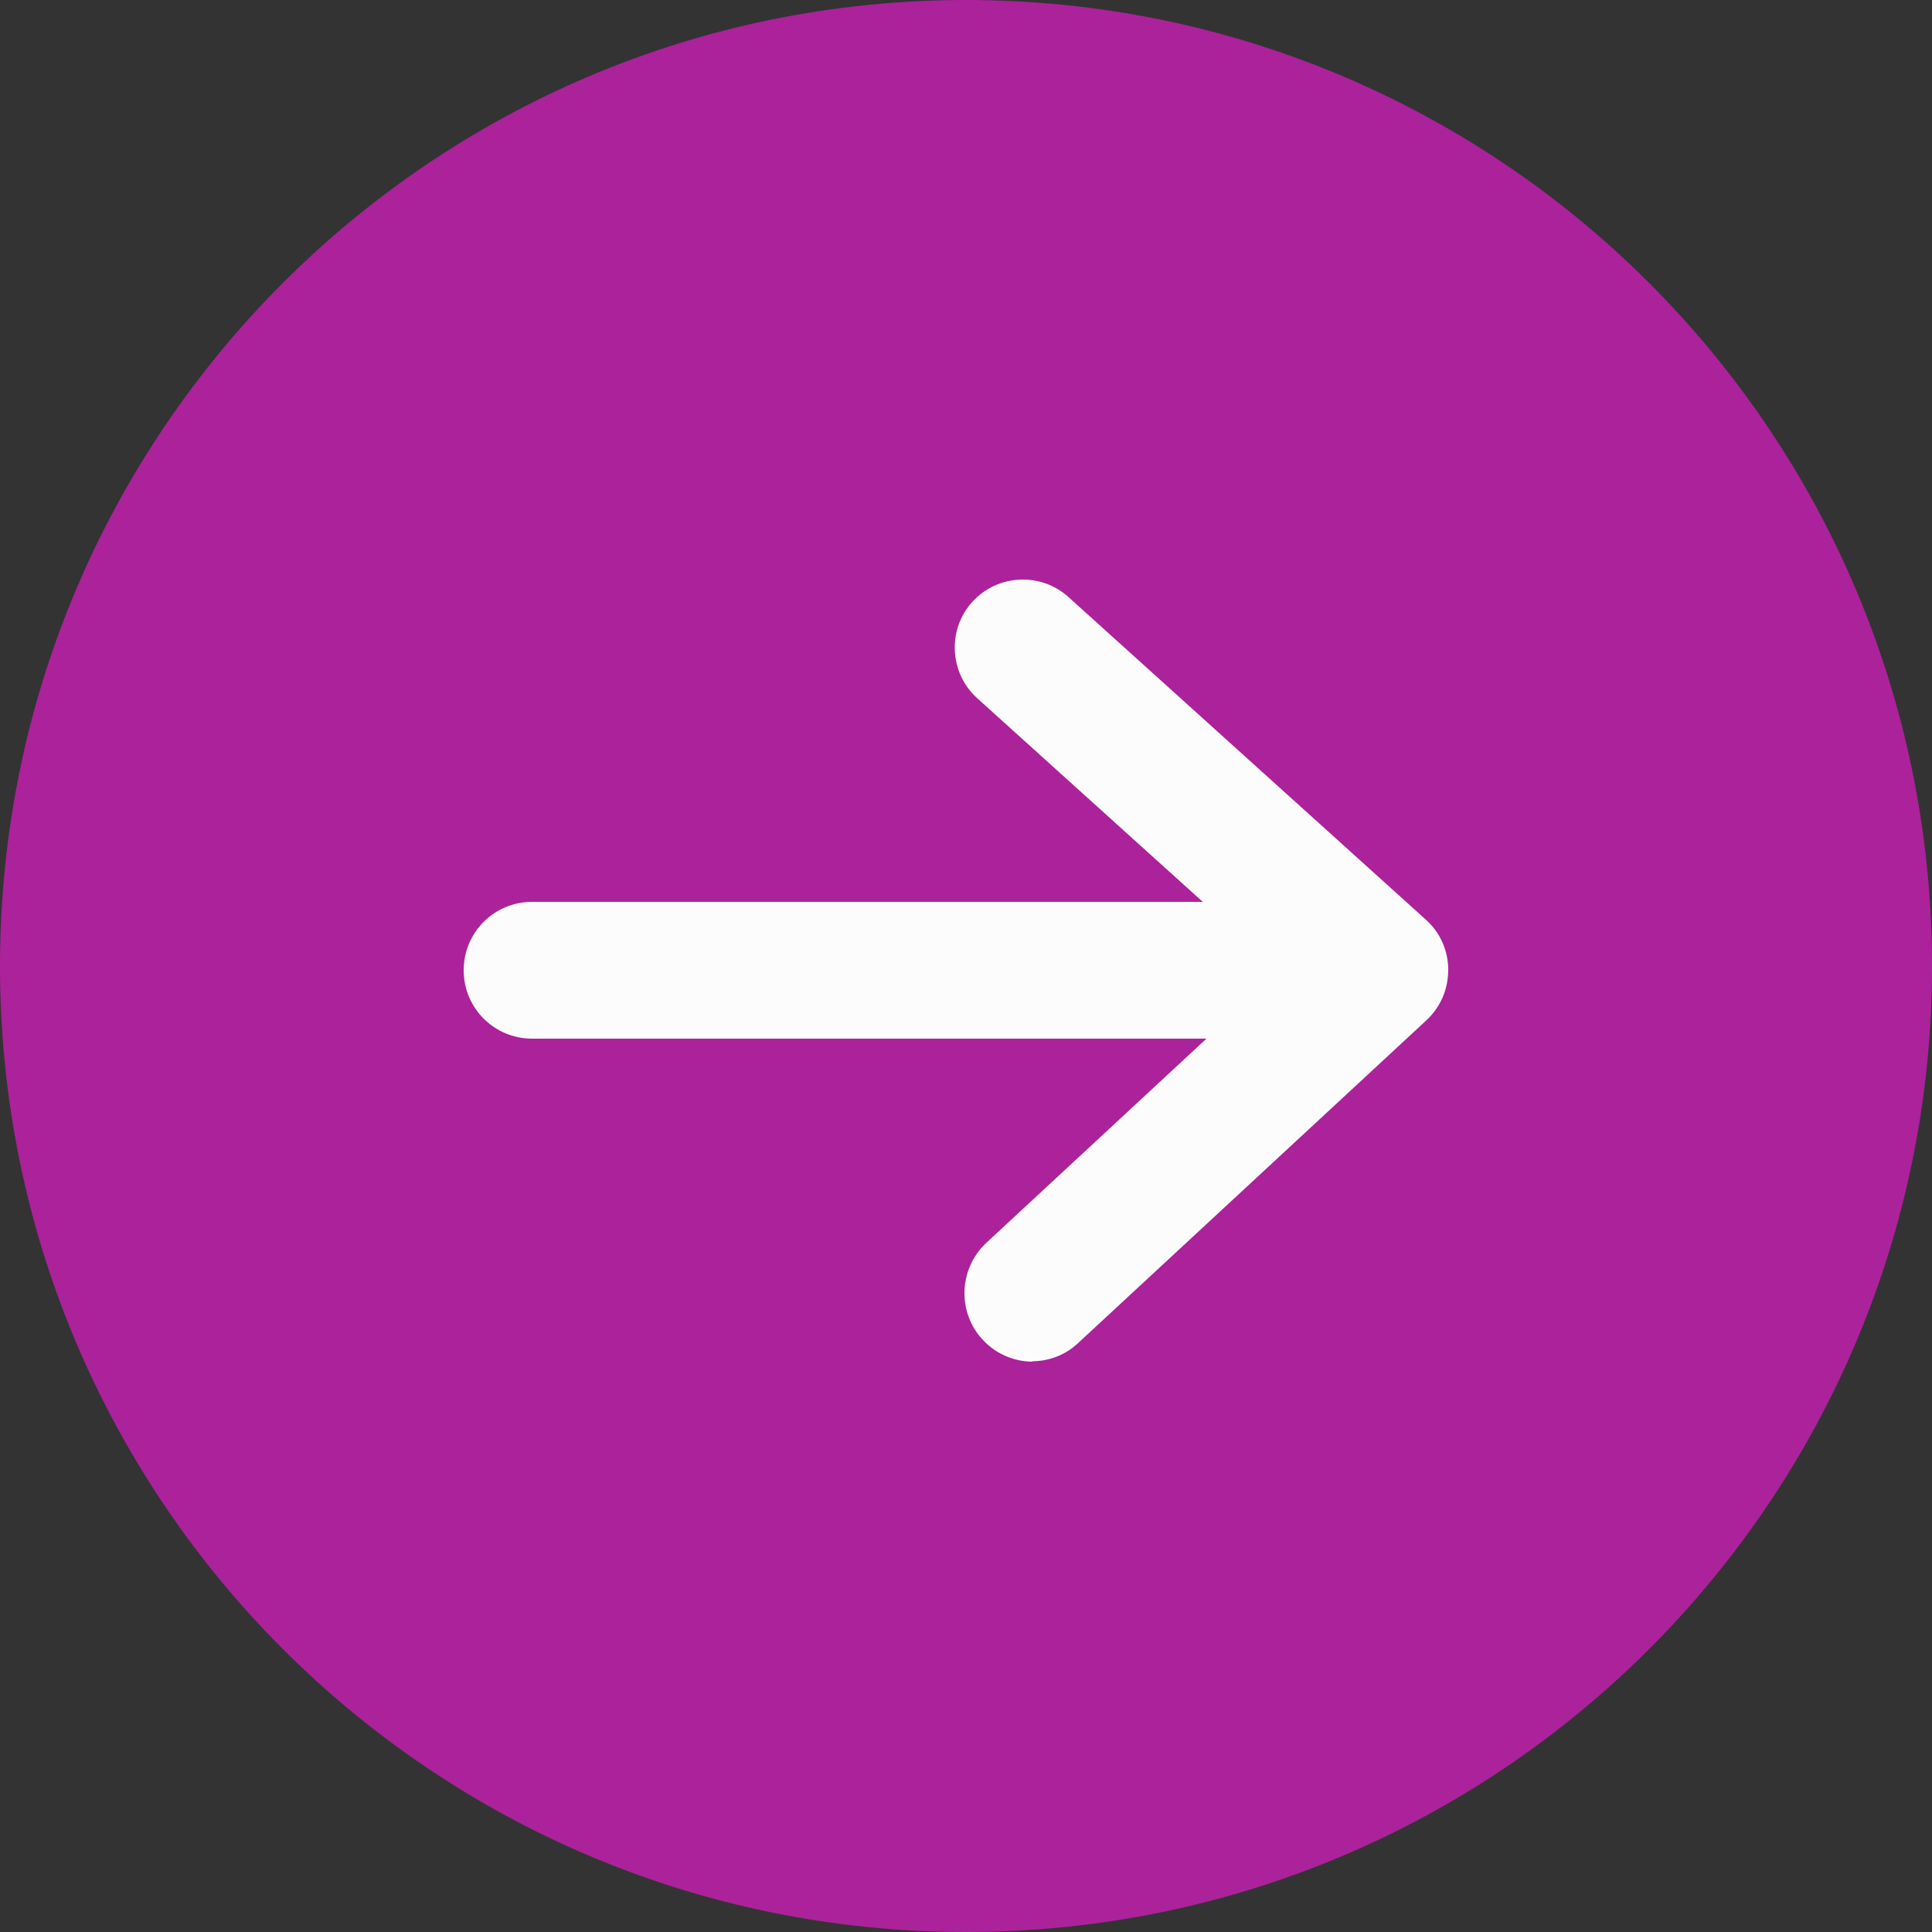
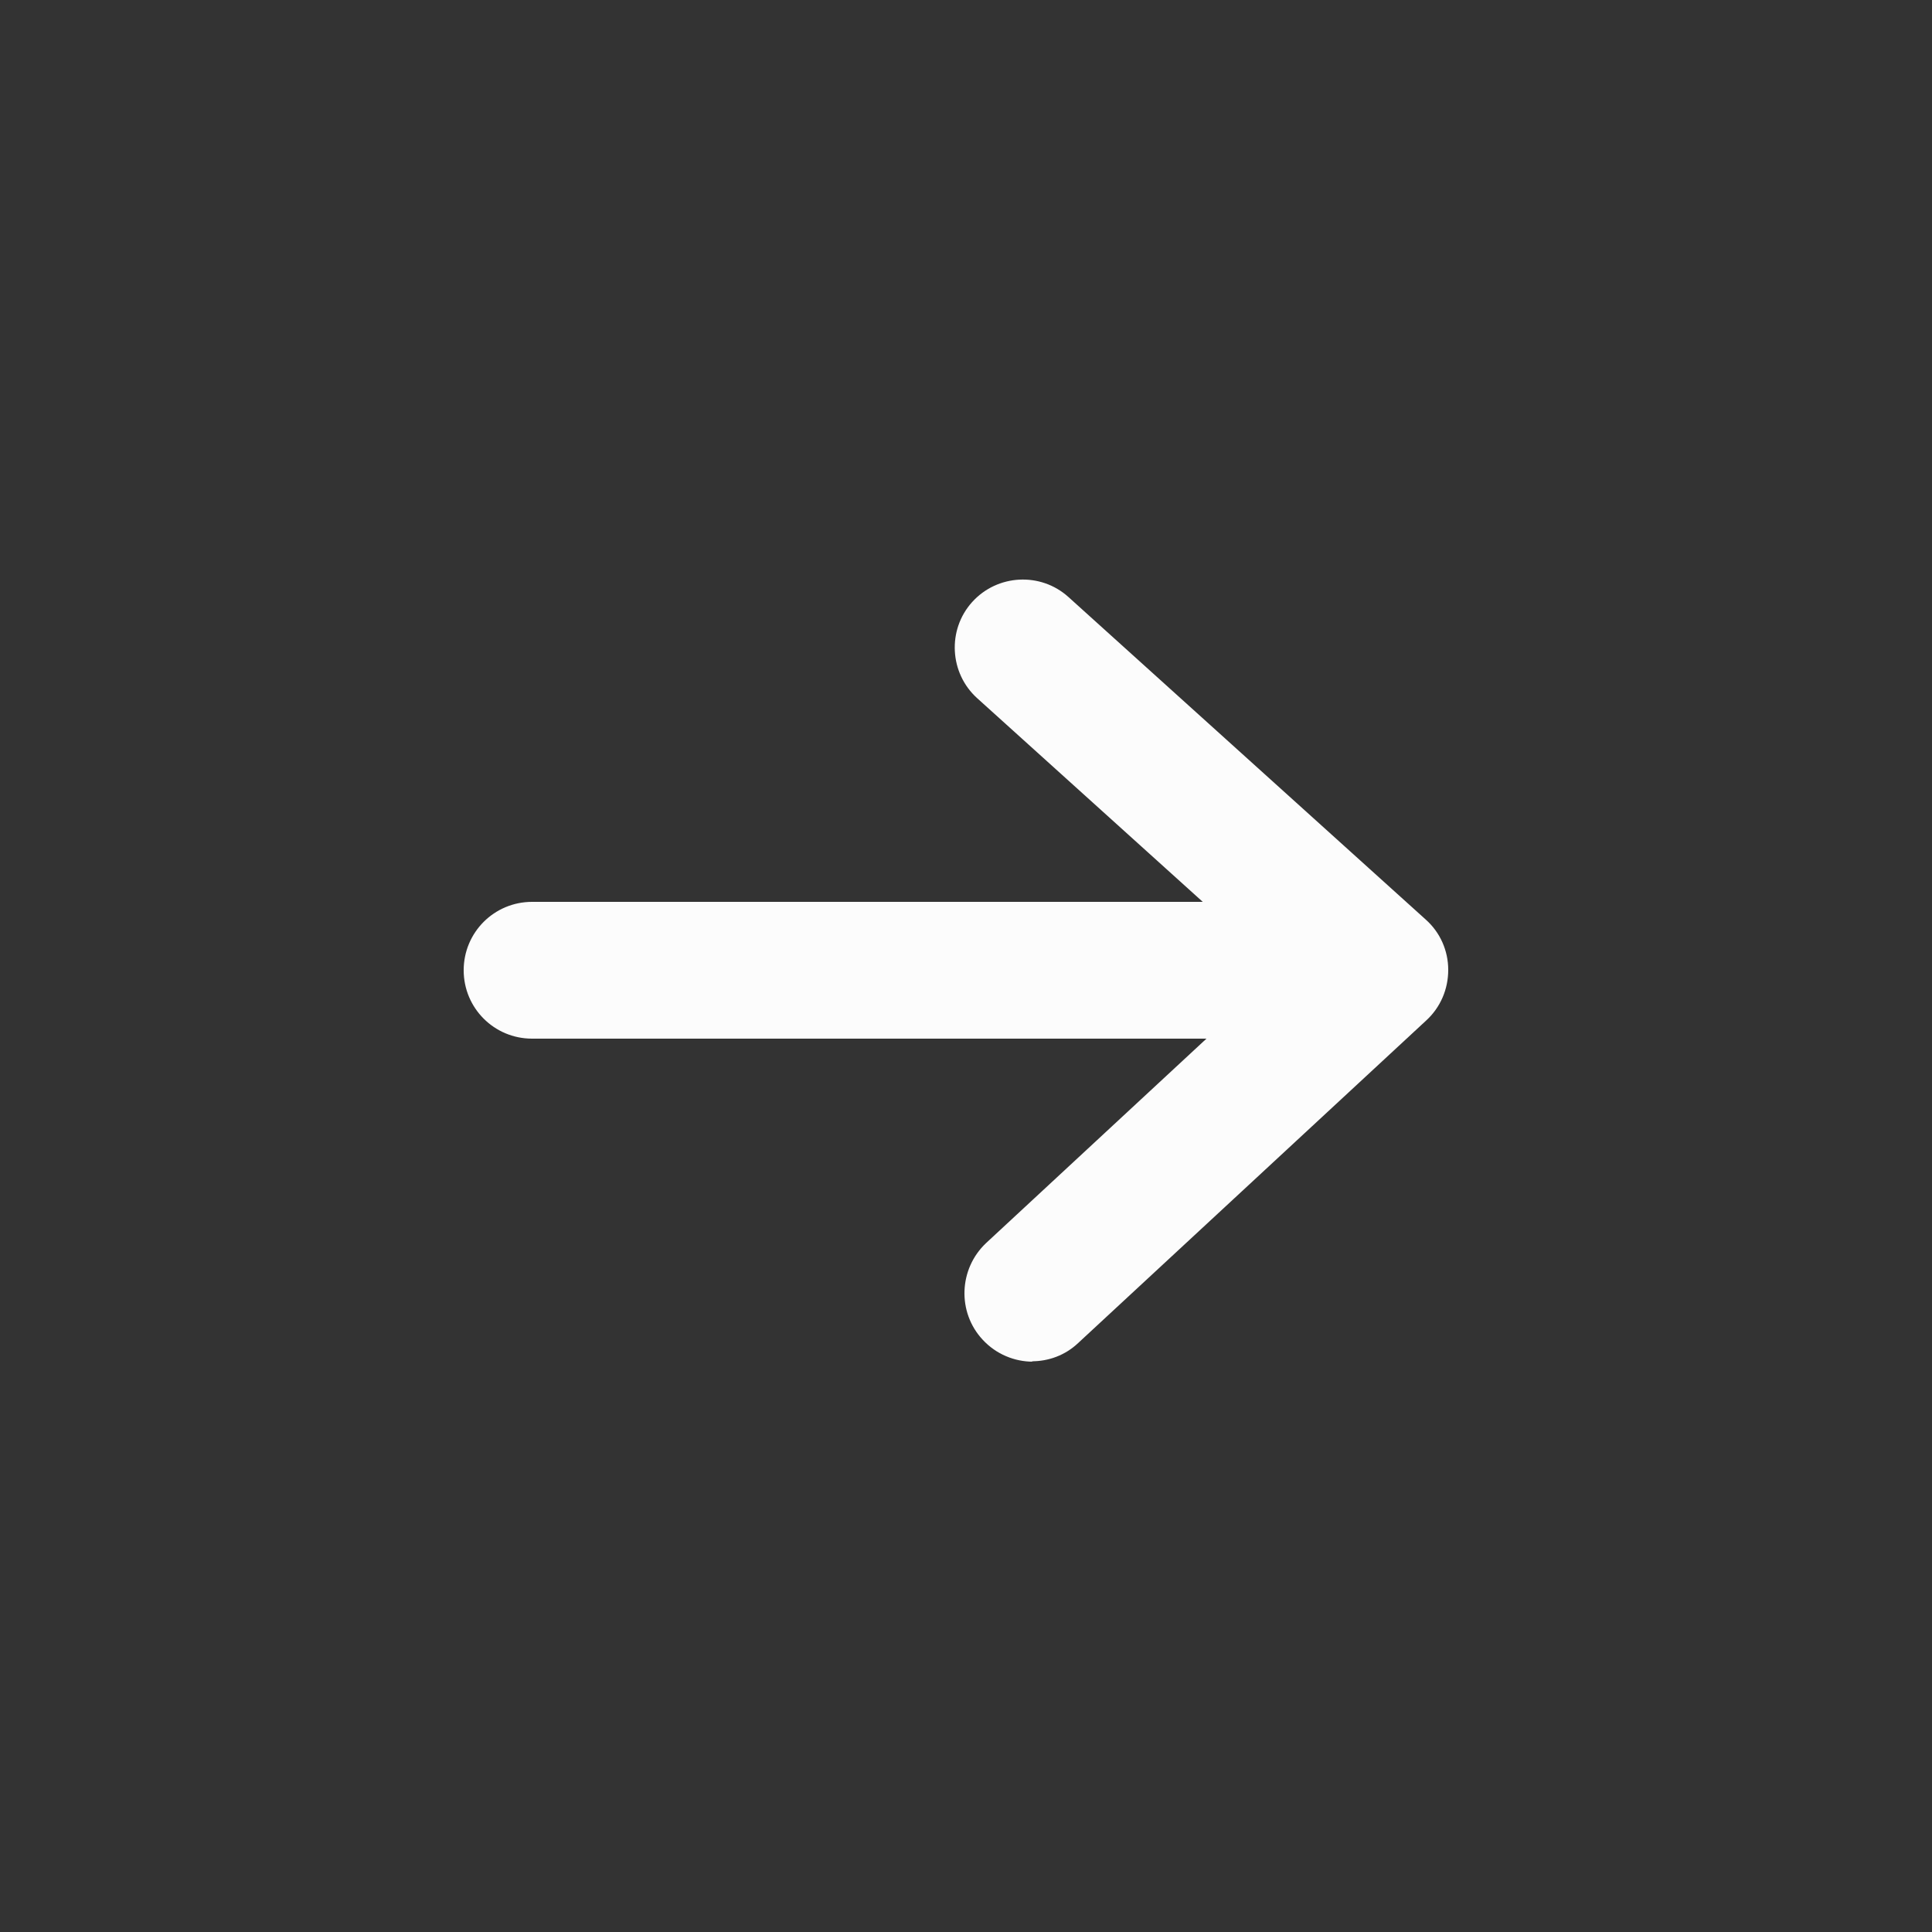
<svg xmlns="http://www.w3.org/2000/svg" id="Laag_1" viewBox="0 0 50 50">
  <rect x="0" y="0" width="50" height="50" fill="#333333" stroke="none" />
  <defs>
    <style>.cls-2{stroke-width:0;fill:#fcfcfc}</style>
  </defs>
-   <path d="M25 0c13.81 0 25 11.19 25 25S38.81 50 25 50 0 38.81 0 25 11.19 0 25 0Z" style="stroke-width:0;fill:#ab229b" />
  <path d="M34.82 26.88H13.77c-.98 0-1.77-.79-1.77-1.77s.79-1.77 1.77-1.77h21.05c.98 0 1.77.79 1.77 1.77s-.79 1.77-1.77 1.77Z" class="cls-2" />
  <path d="M26.73 35.24c-.47 0-.95-.19-1.3-.57-.66-.71-.62-1.83.09-2.5l7.59-7.04-7.82-7.06c-.72-.65-.78-1.77-.13-2.49.65-.72 1.77-.78 2.49-.13l9.25 8.35c.37.33.58.8.58 1.3s-.2.97-.57 1.31l-9.01 8.35c-.34.32-.77.47-1.2.47Z" class="cls-2" />
</svg>